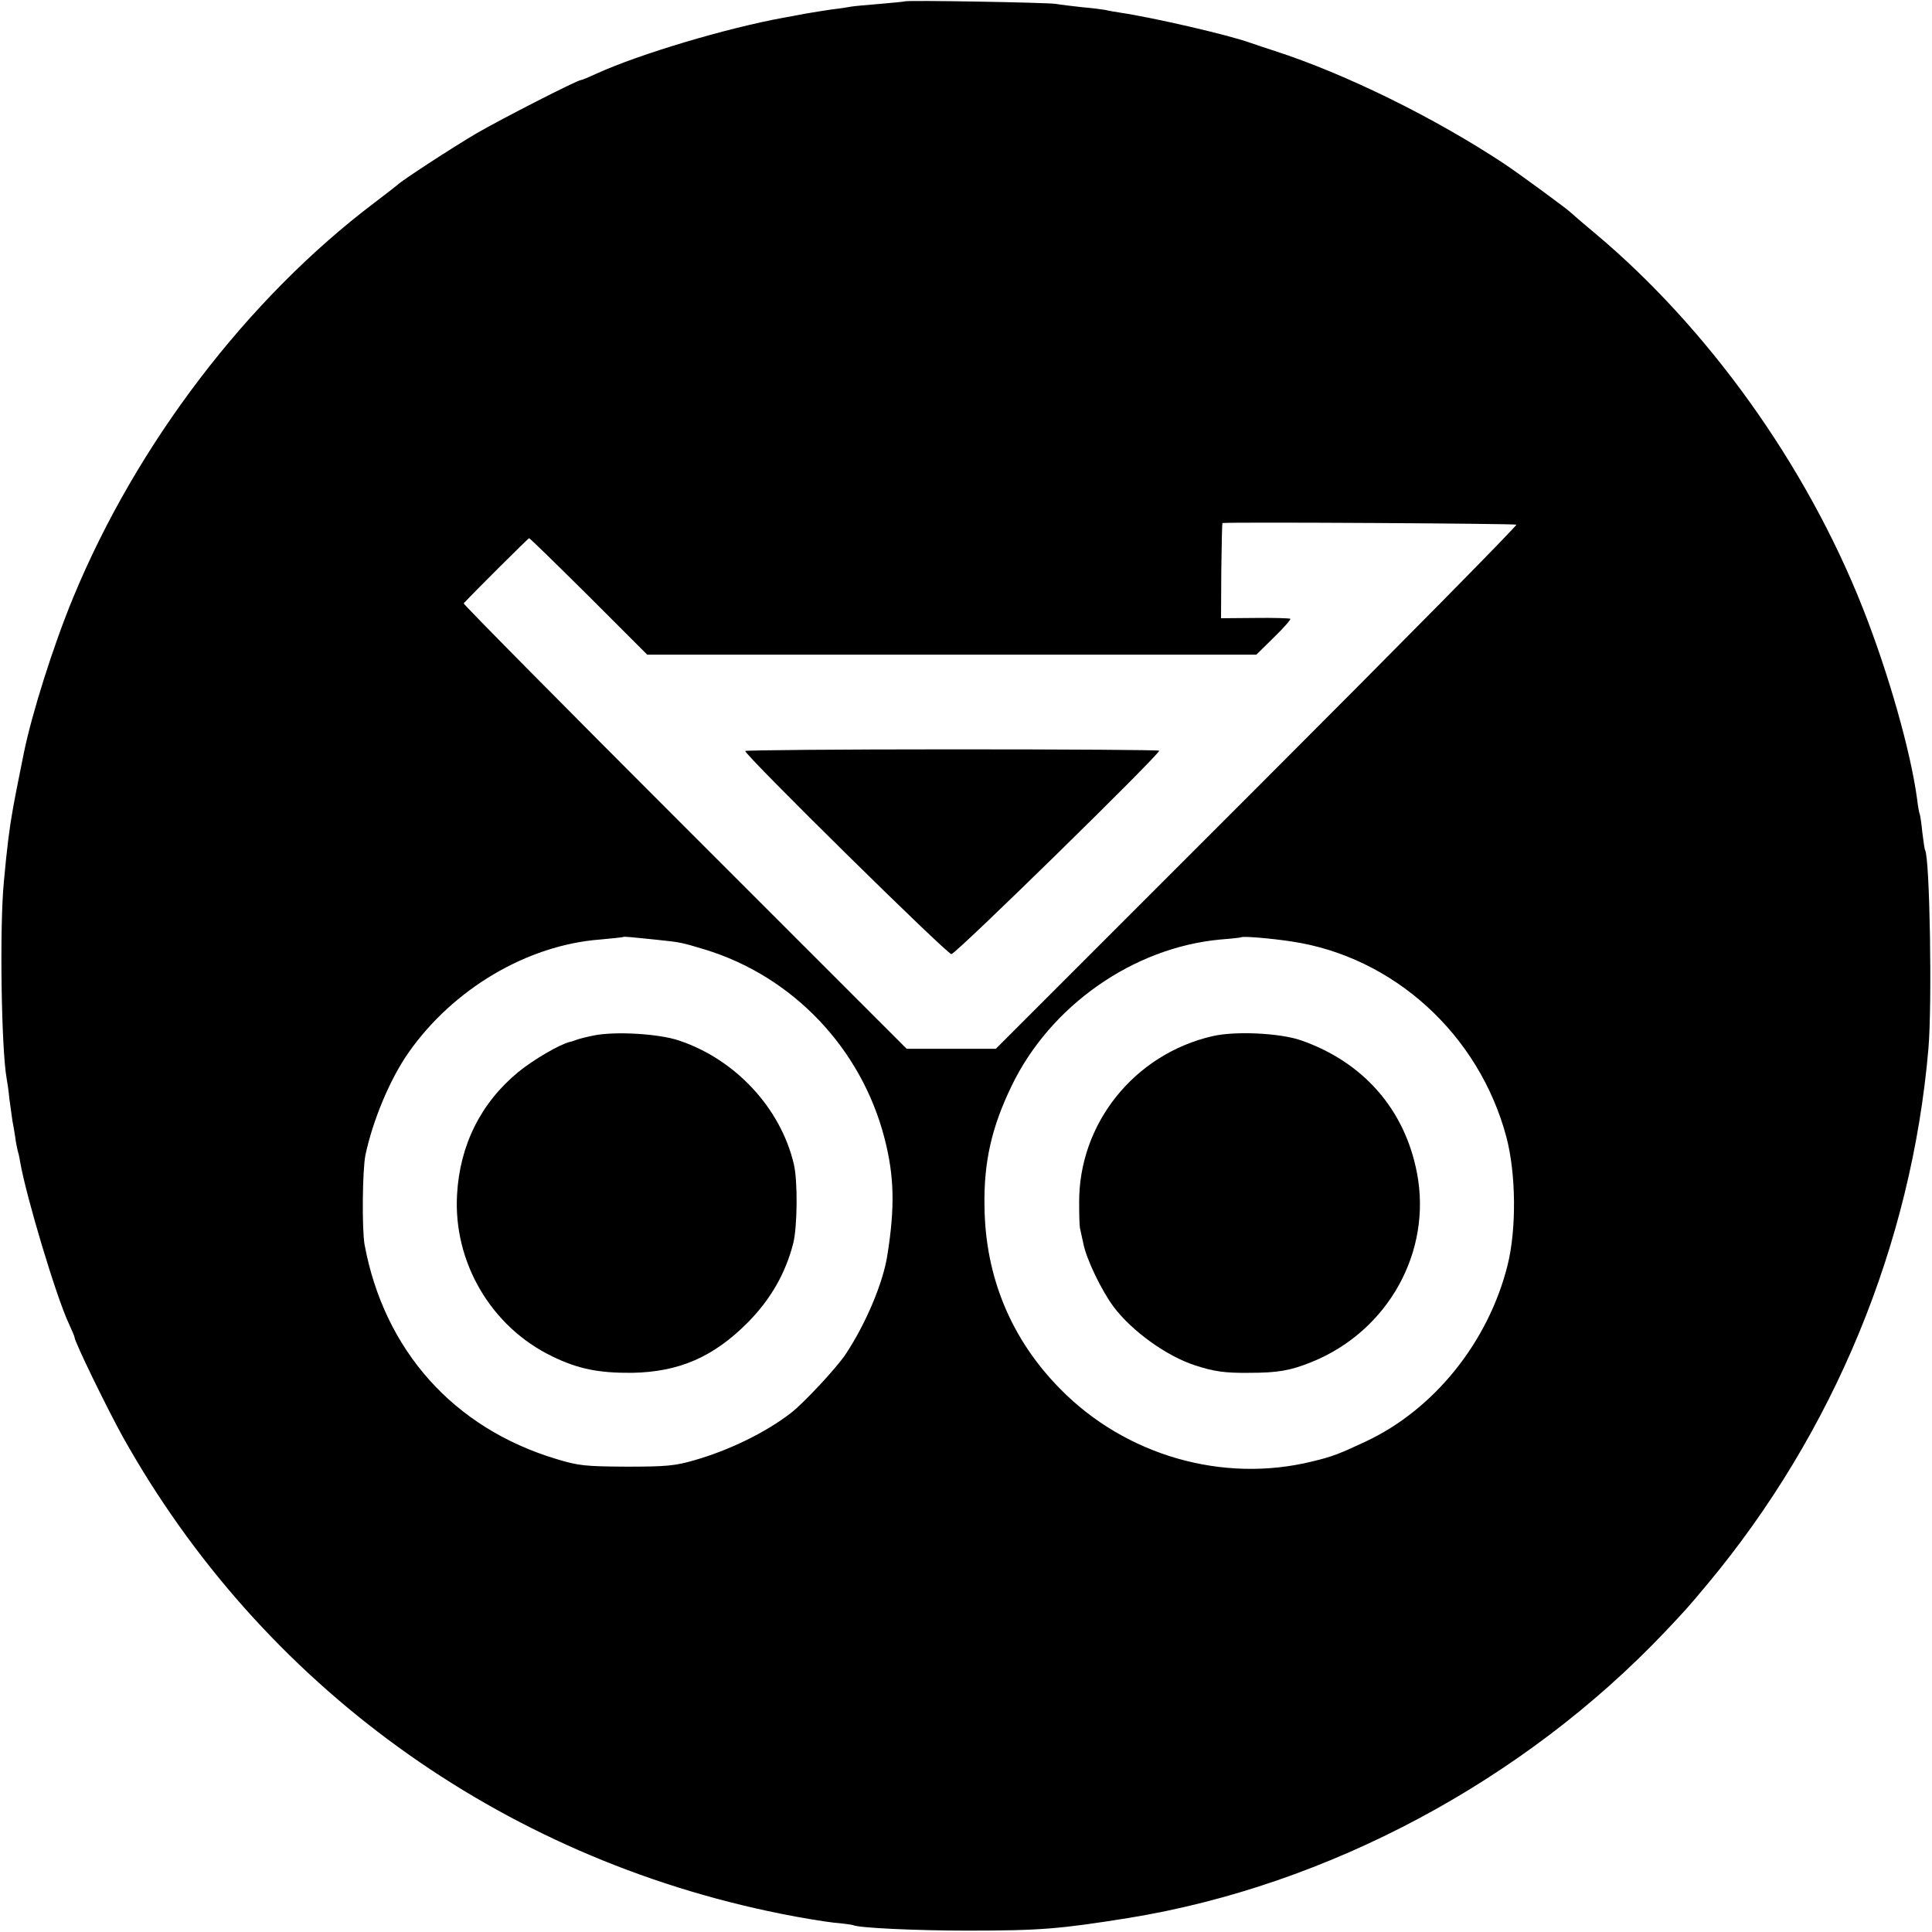
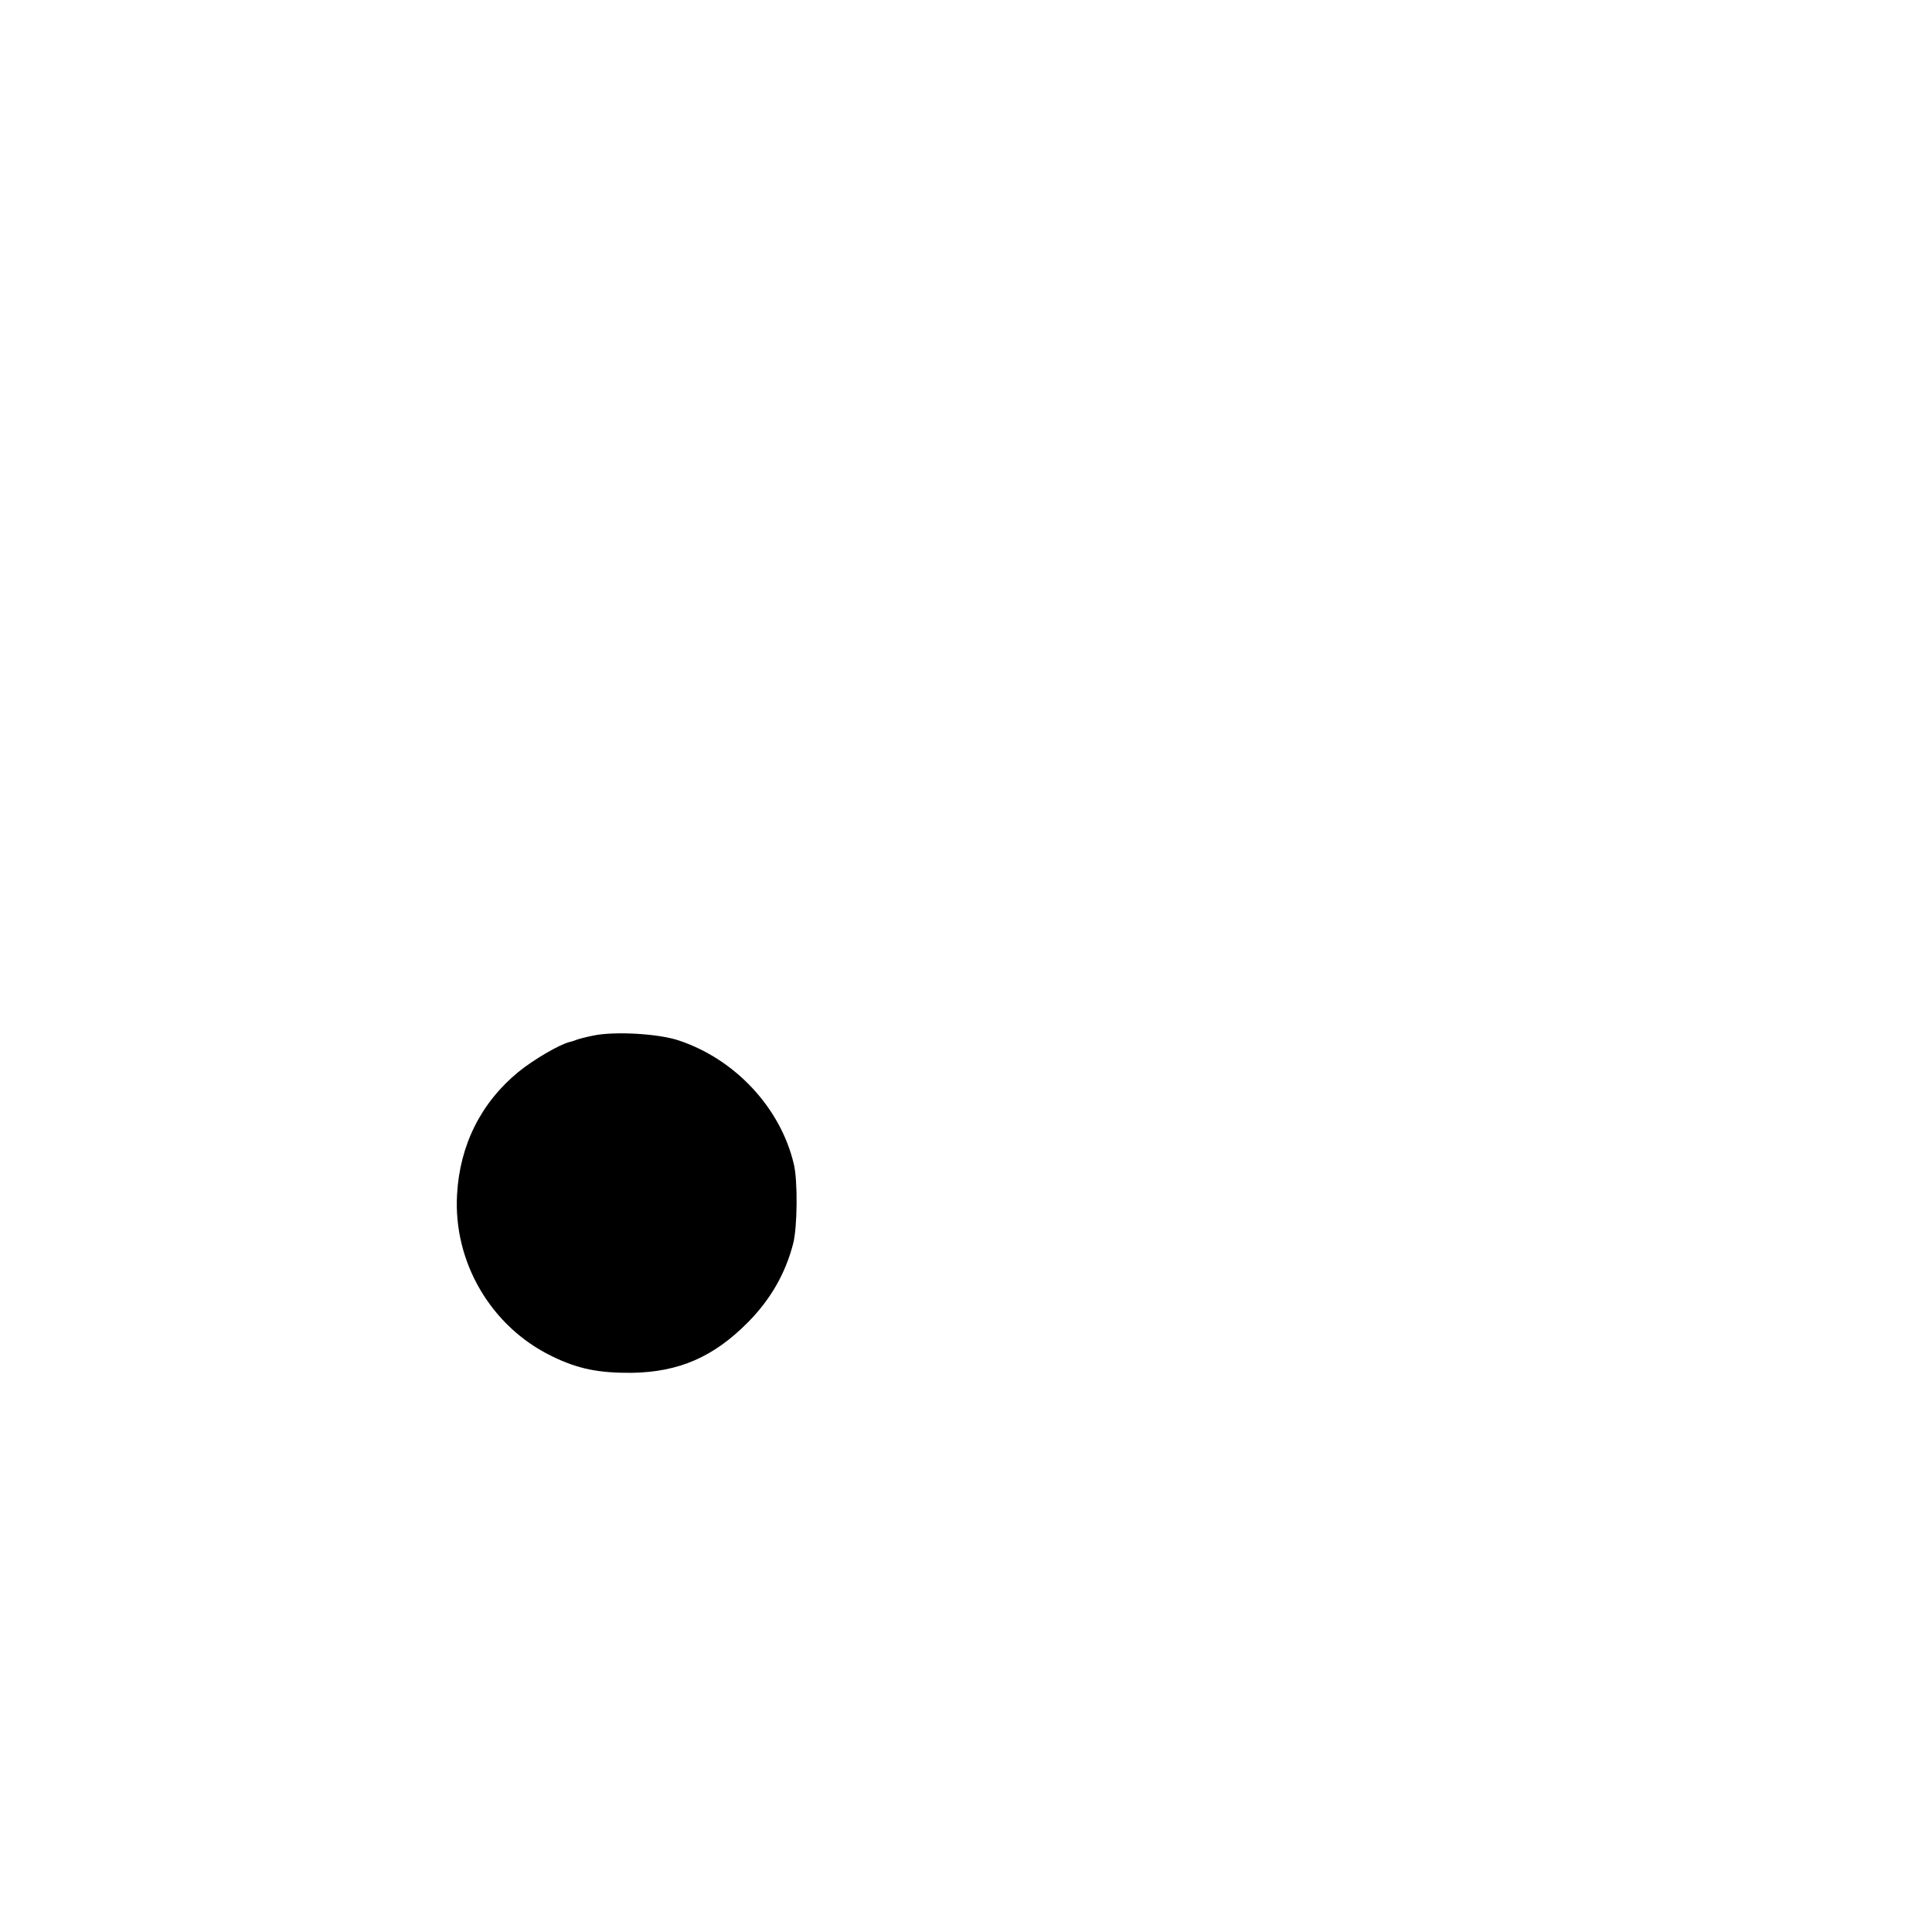
<svg xmlns="http://www.w3.org/2000/svg" version="1.0" width="700pt" height="700pt" viewBox="0 0 700 700" preserveAspectRatio="xMidYMid meet">
  <g transform="translate(0,700) scale(0.1,-0.1)" fill="#000000" stroke="none">
-     <path d="M3278 6995 c-1 -1 -42 -5 -89 -9 -47 -4 -95 -8 -105 -10 -10 -2 -41 -7 -69 -10 -27 -4 -72 -11 -100 -16 -27 -5 -61 -12 -75 -14 -209 -38 -523 -132 -677 -202 -28 -13 -54 -24 -58 -24 -13 0 -287 -140 -380 -194 -88 -52 -271 -171 -285 -186 -3 -3 -41 -32 -84 -65 -459 -347 -860 -872 -1090 -1428 -73 -176 -151 -424 -180 -567 -3 -14 -7 -36 -10 -50 -3 -14 -10 -50 -16 -80 -6 -30 -12 -64 -14 -75 -11 -60 -21 -137 -32 -260 -16 -165 -9 -608 10 -712 2 -10 7 -43 10 -74 4 -31 9 -67 11 -80 3 -13 7 -39 10 -58 2 -18 7 -41 9 -50 3 -9 7 -27 9 -41 22 -126 131 -490 177 -587 11 -24 20 -45 20 -48 0 -16 117 -256 175 -361 502 -898 1365 -1524 2385 -1728 69 -14 154 -28 190 -32 36 -3 68 -8 71 -9 15 -10 229 -20 414 -20 265 0 335 6 585 46 720 117 1430 496 1944 1038 76 81 76 80 152 171 458 549 740 1231 801 1940 14 163 5 692 -12 720 -2 3 -6 32 -10 64 -3 33 -8 62 -9 65 -2 3 -7 29 -10 56 -23 172 -104 458 -198 695 -204 515 -558 1010 -968 1354 -47 39 -87 74 -90 77 -8 9 -189 142 -239 175 -252 167 -575 326 -831 409 -30 10 -71 23 -90 30 -81 29 -350 91 -470 109 -19 3 -44 7 -55 10 -11 2 -49 7 -85 10 -36 4 -78 9 -95 12 -33 5 -541 14 -547 9z m2216 -1896 c4 -3 -419 -432 -940 -953 l-946 -946 -162 0 -161 0 -805 805 c-442 442 -802 806 -800 809 40 43 234 236 237 236 3 0 100 -95 217 -211 l211 -211 1104 0 1103 0 64 63 c35 34 62 65 59 67 -2 2 -60 4 -128 3 l-123 -1 1 173 c1 94 3 172 4 172 60 4 1061 -2 1065 -6z m-3114 -1504 c87 -9 90 -10 173 -35 319 -97 568 -358 652 -685 35 -136 38 -248 10 -423 -15 -99 -78 -249 -152 -360 -33 -49 -151 -176 -198 -212 -92 -71 -224 -135 -350 -171 -69 -20 -102 -23 -245 -23 -150 1 -173 3 -255 28 -372 112 -623 394 -694 776 -10 56 -8 270 3 325 27 127 89 275 156 371 162 231 430 390 695 410 44 4 81 8 83 9 3 2 16 1 122 -10z m2299 -6 c370 -55 680 -337 779 -709 35 -133 37 -333 4 -465 -70 -278 -266 -522 -514 -638 -96 -45 -122 -55 -193 -72 -324 -80 -676 21 -913 262 -178 180 -272 406 -275 661 -3 162 26 288 98 437 140 291 441 502 757 531 40 3 74 7 75 8 5 5 110 -4 182 -15z" />
-     <path d="M2700 4279 c0 -16 731 -736 747 -736 15 -1 753 722 753 737 0 3 -337 5 -750 5 -412 0 -750 -3 -750 -6z" />
    <path d="M2150 3248 c-25 -5 -52 -12 -60 -15 -8 -3 -19 -7 -25 -8 -38 -9 -133 -65 -187 -109 -136 -112 -212 -265 -222 -444 -14 -245 123 -479 344 -586 94 -46 169 -61 290 -60 170 3 295 57 420 183 82 83 136 177 164 286 15 59 17 227 2 288 -48 203 -212 379 -416 447 -73 25 -234 34 -310 18z" />
-     <path d="M4394 3246 c-284 -65 -486 -317 -484 -604 0 -43 1 -84 3 -92 2 -8 7 -33 12 -55 11 -57 66 -171 110 -230 67 -89 193 -179 295 -212 68 -22 107 -28 195 -27 105 0 150 8 227 39 277 112 437 399 382 685 -44 230 -194 402 -421 481 -76 26 -236 34 -319 15z" />
+     <path d="M4394 3246 z" />
  </g>
</svg>